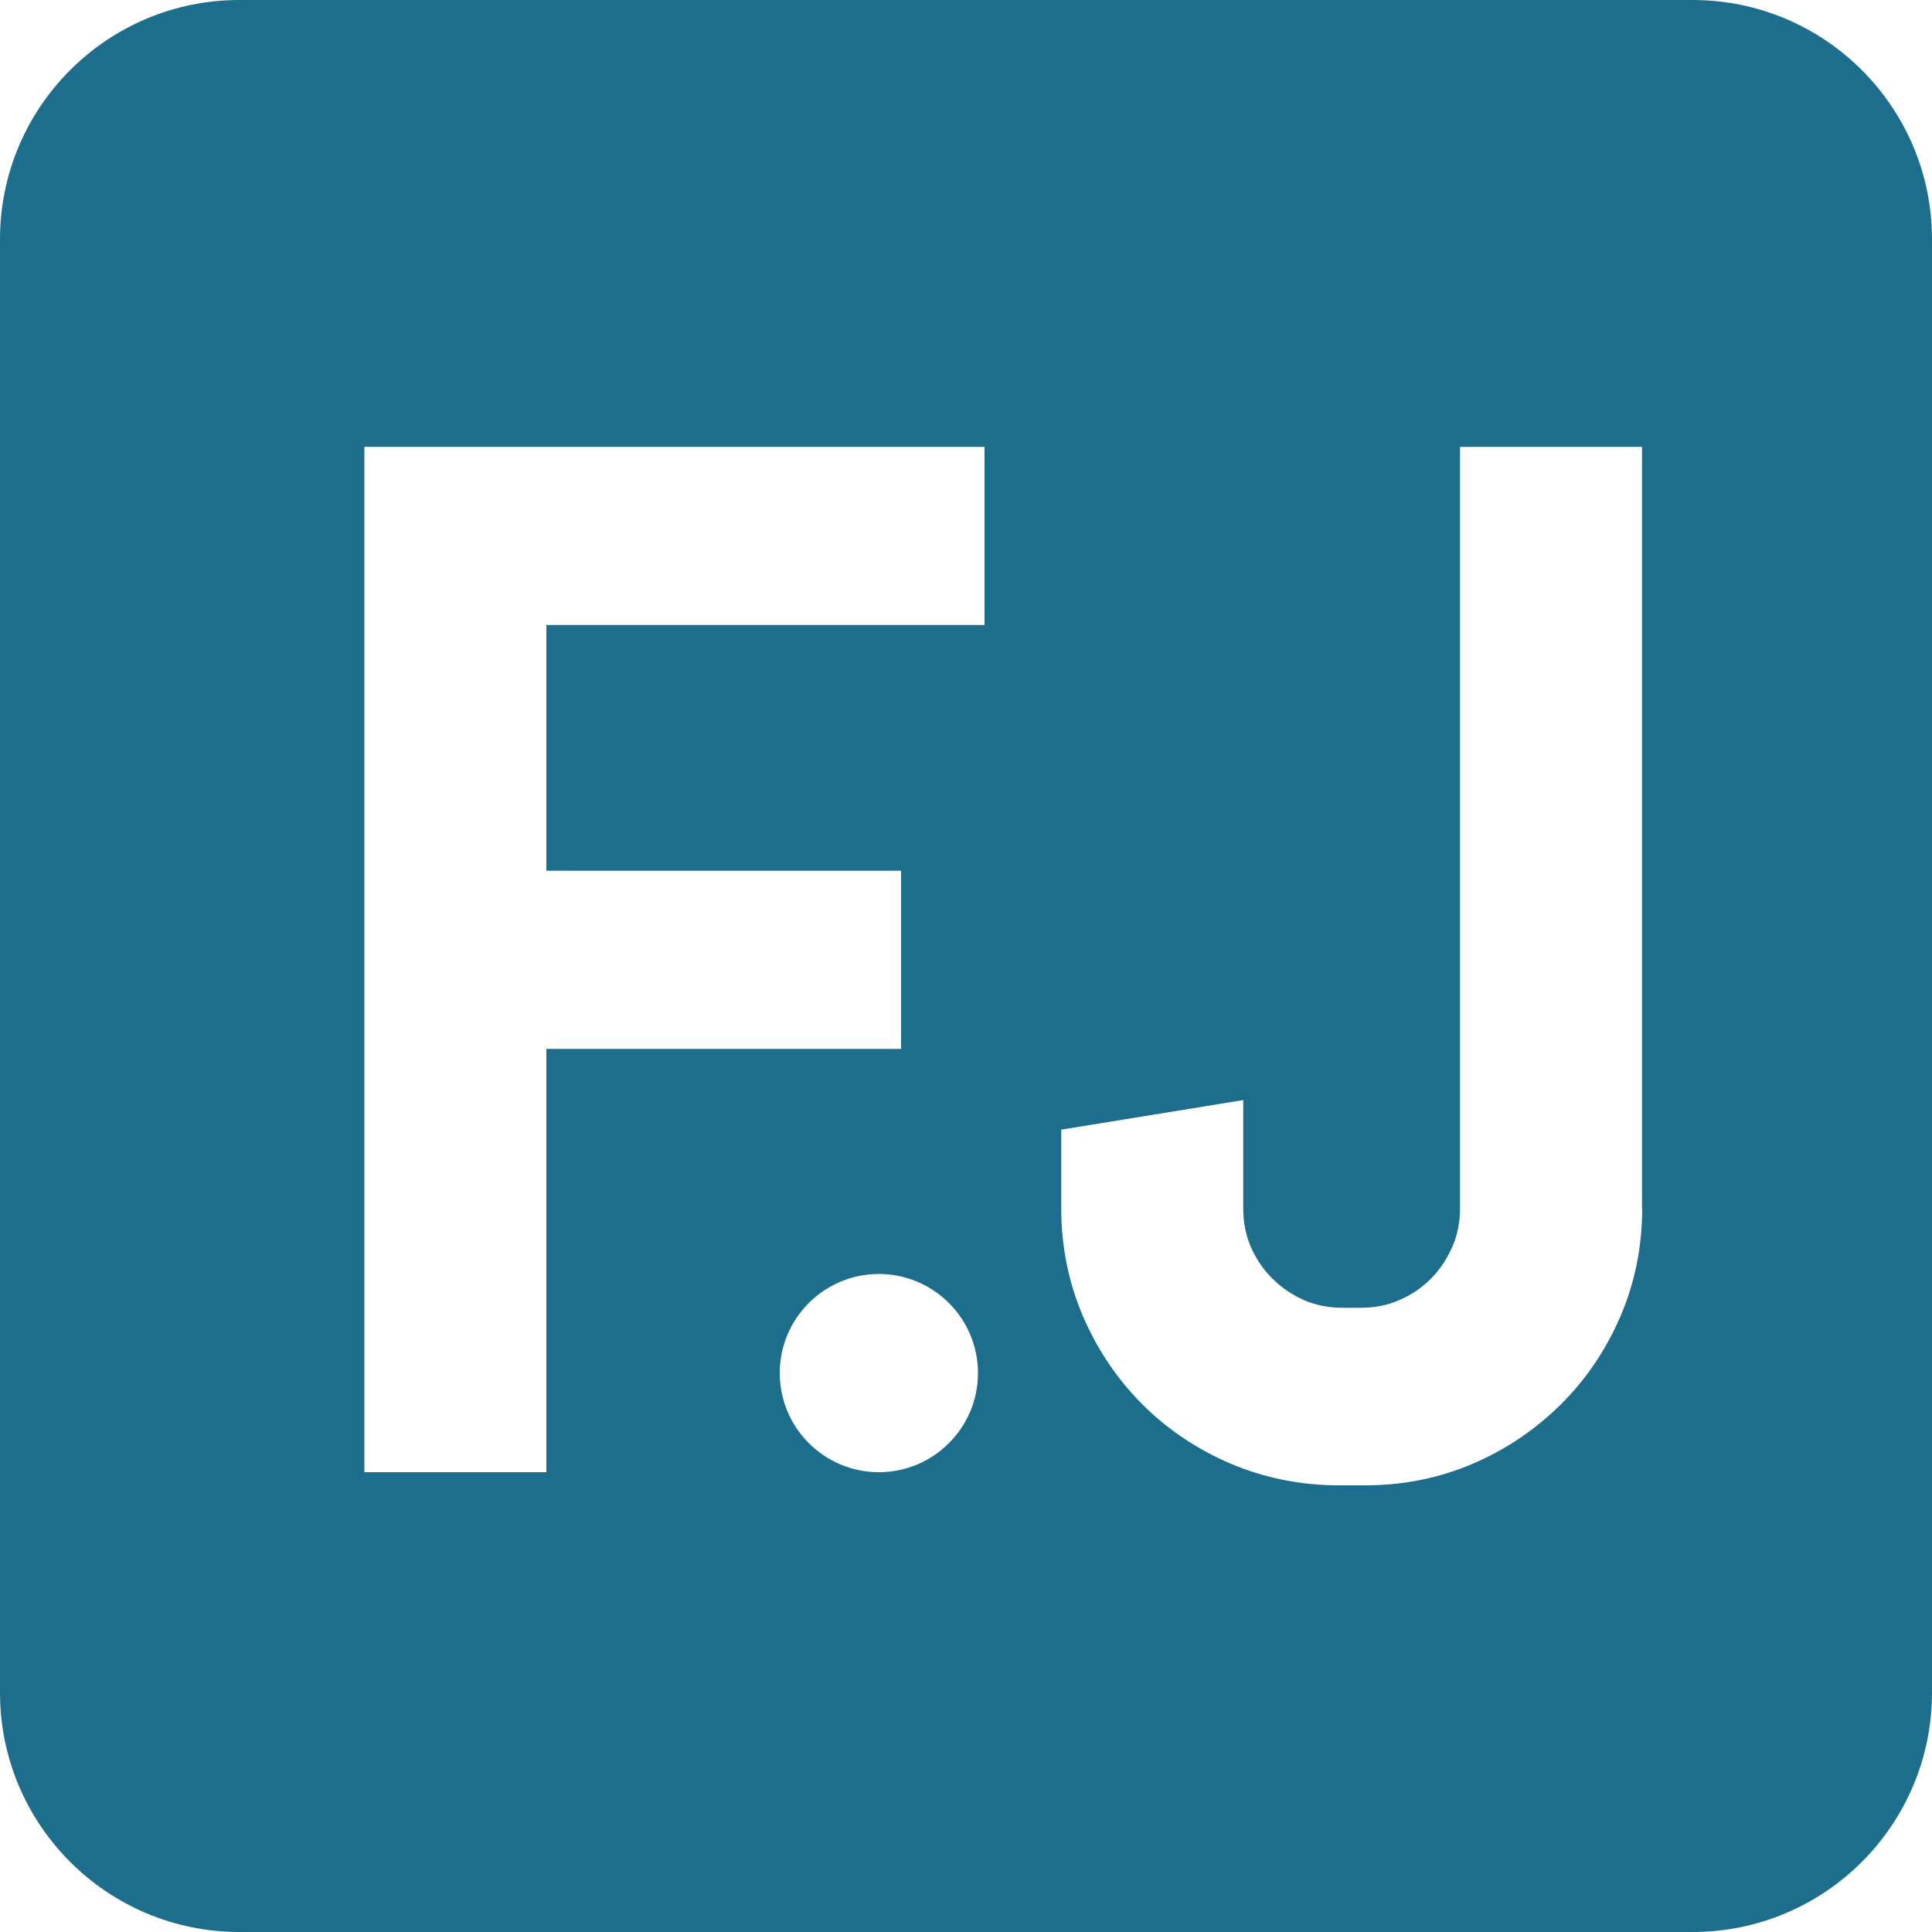
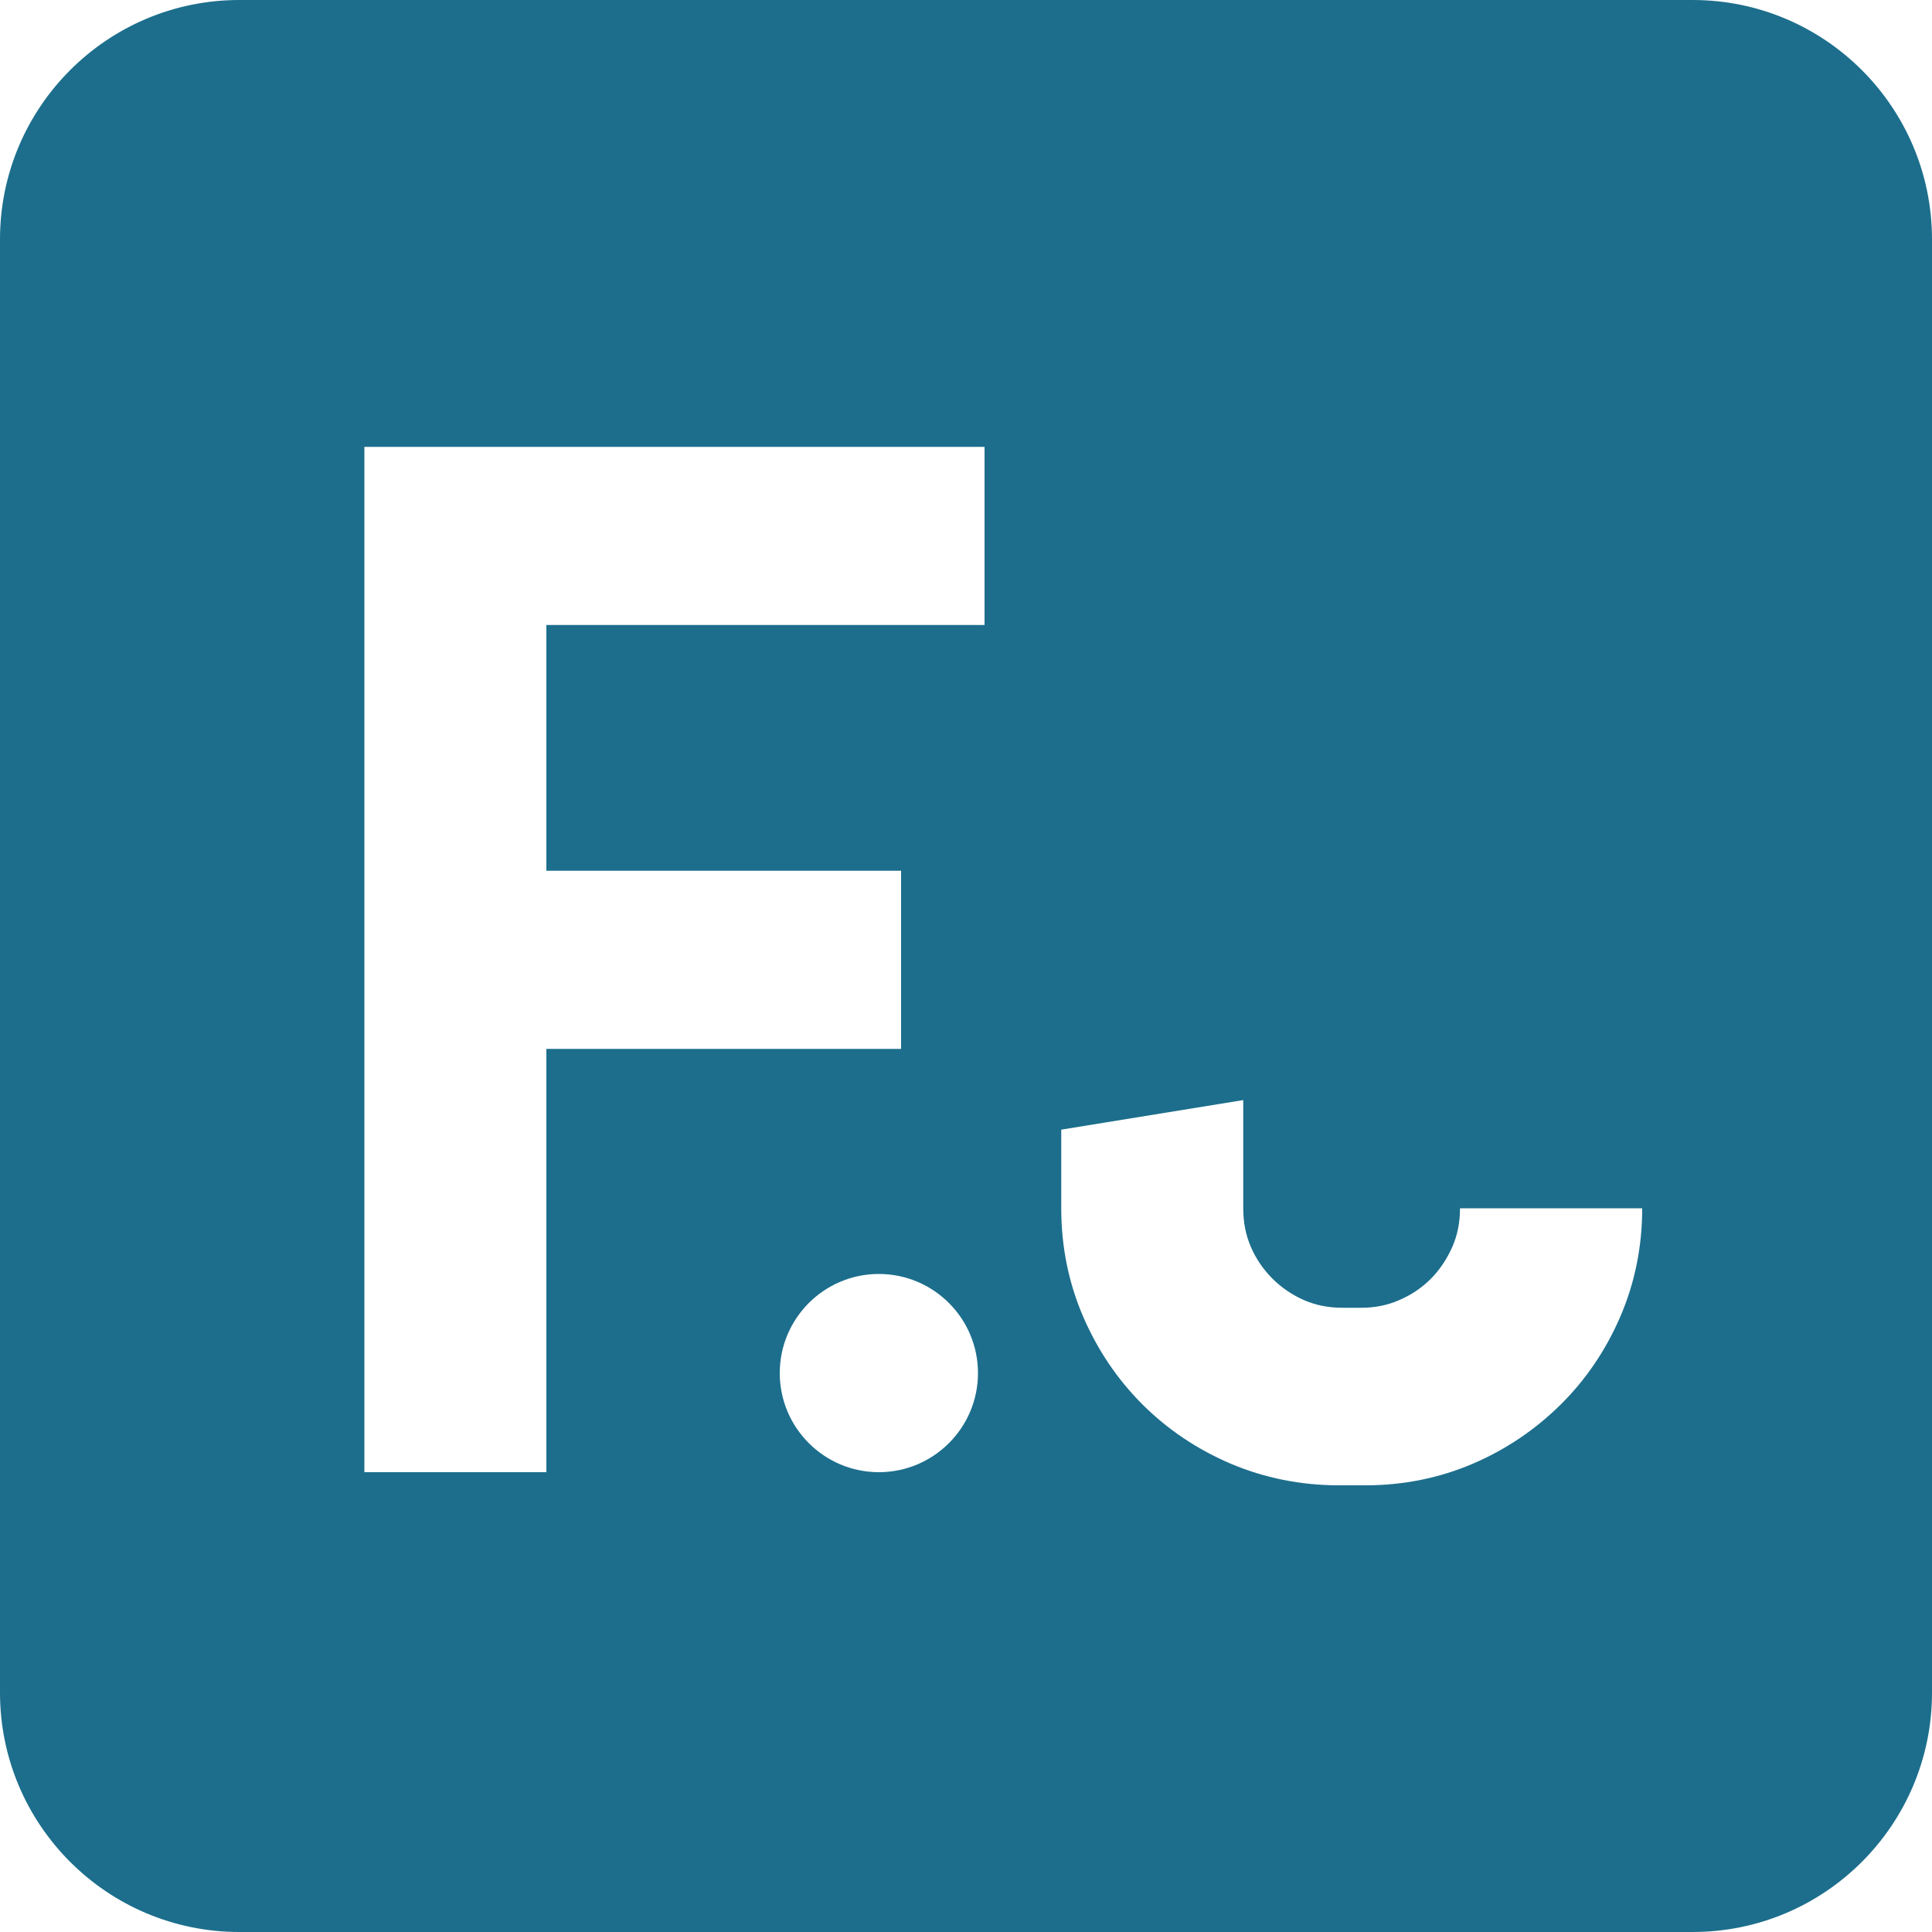
<svg xmlns="http://www.w3.org/2000/svg" id="Ebene_1" viewBox="0 0 100 100">
  <defs>
    <style>.cls-1{fill:#1c6e8c;}</style>
  </defs>
-   <path class="cls-1" d="M87.61,0H12.39C5.55,0,0,5.55,0,12.39V87.61c0,6.84,5.55,12.39,12.39,12.39H87.61c6.84,0,12.39-5.55,12.39-12.39V12.39c0-6.84-5.55-12.39-12.39-12.39ZM45.49,76.2c-2.83,0-5.13-2.3-5.13-5.13s2.3-5.13,5.13-5.13,5.13,2.3,5.13,5.13-2.3,5.13-5.13,5.13Zm5.47-43.85H28.28v12.72h18.36v9.22H28.28v21.91h-9.42V23.13H50.96v9.22Zm34.04,30.2c0,1.97-.38,3.85-1.13,5.59-.74,1.72-1.77,3.25-3.07,4.54s-2.82,2.33-4.54,3.07c-1.74,.75-3.62,1.13-5.59,1.13h-1.37c-1.97,0-3.85-.38-5.6-1.12-1.73-.74-3.27-1.77-4.57-3.07-1.3-1.3-2.33-2.83-3.07-4.55-.75-1.74-1.13-3.62-1.13-5.59v-4.08l9.42-1.53v5.61c0,.71,.13,1.38,.39,1.98,.27,.63,.65,1.18,1.12,1.65,.47,.47,1.03,.85,1.65,1.12,.6,.26,1.26,.39,1.98,.39h.97c.7,0,1.36-.13,1.97-.4,.63-.27,1.17-.64,1.63-1.1,.47-.47,.84-1.04,1.12-1.67,.26-.6,.39-1.26,.39-1.98V23.13h9.42V62.54Z" />
+   <path class="cls-1" d="M87.61,0H12.39C5.55,0,0,5.55,0,12.39V87.61c0,6.84,5.55,12.39,12.39,12.39H87.61c6.84,0,12.39-5.55,12.39-12.39V12.39c0-6.84-5.55-12.39-12.39-12.39ZM45.49,76.2c-2.83,0-5.13-2.3-5.13-5.13s2.3-5.13,5.13-5.13,5.13,2.3,5.13,5.13-2.3,5.13-5.13,5.13Zm5.47-43.85H28.28v12.72h18.36v9.22H28.28v21.91h-9.42V23.13H50.96v9.22Zm34.04,30.2c0,1.97-.38,3.85-1.13,5.59-.74,1.72-1.77,3.25-3.07,4.54s-2.82,2.33-4.54,3.07c-1.74,.75-3.62,1.13-5.59,1.13h-1.37c-1.97,0-3.85-.38-5.6-1.12-1.73-.74-3.27-1.77-4.57-3.07-1.3-1.3-2.33-2.83-3.07-4.55-.75-1.74-1.13-3.62-1.13-5.59v-4.08l9.42-1.53v5.61c0,.71,.13,1.38,.39,1.98,.27,.63,.65,1.18,1.12,1.65,.47,.47,1.03,.85,1.65,1.12,.6,.26,1.26,.39,1.98,.39h.97c.7,0,1.36-.13,1.97-.4,.63-.27,1.17-.64,1.63-1.1,.47-.47,.84-1.04,1.12-1.67,.26-.6,.39-1.26,.39-1.98h9.42V62.54Z" />
</svg>